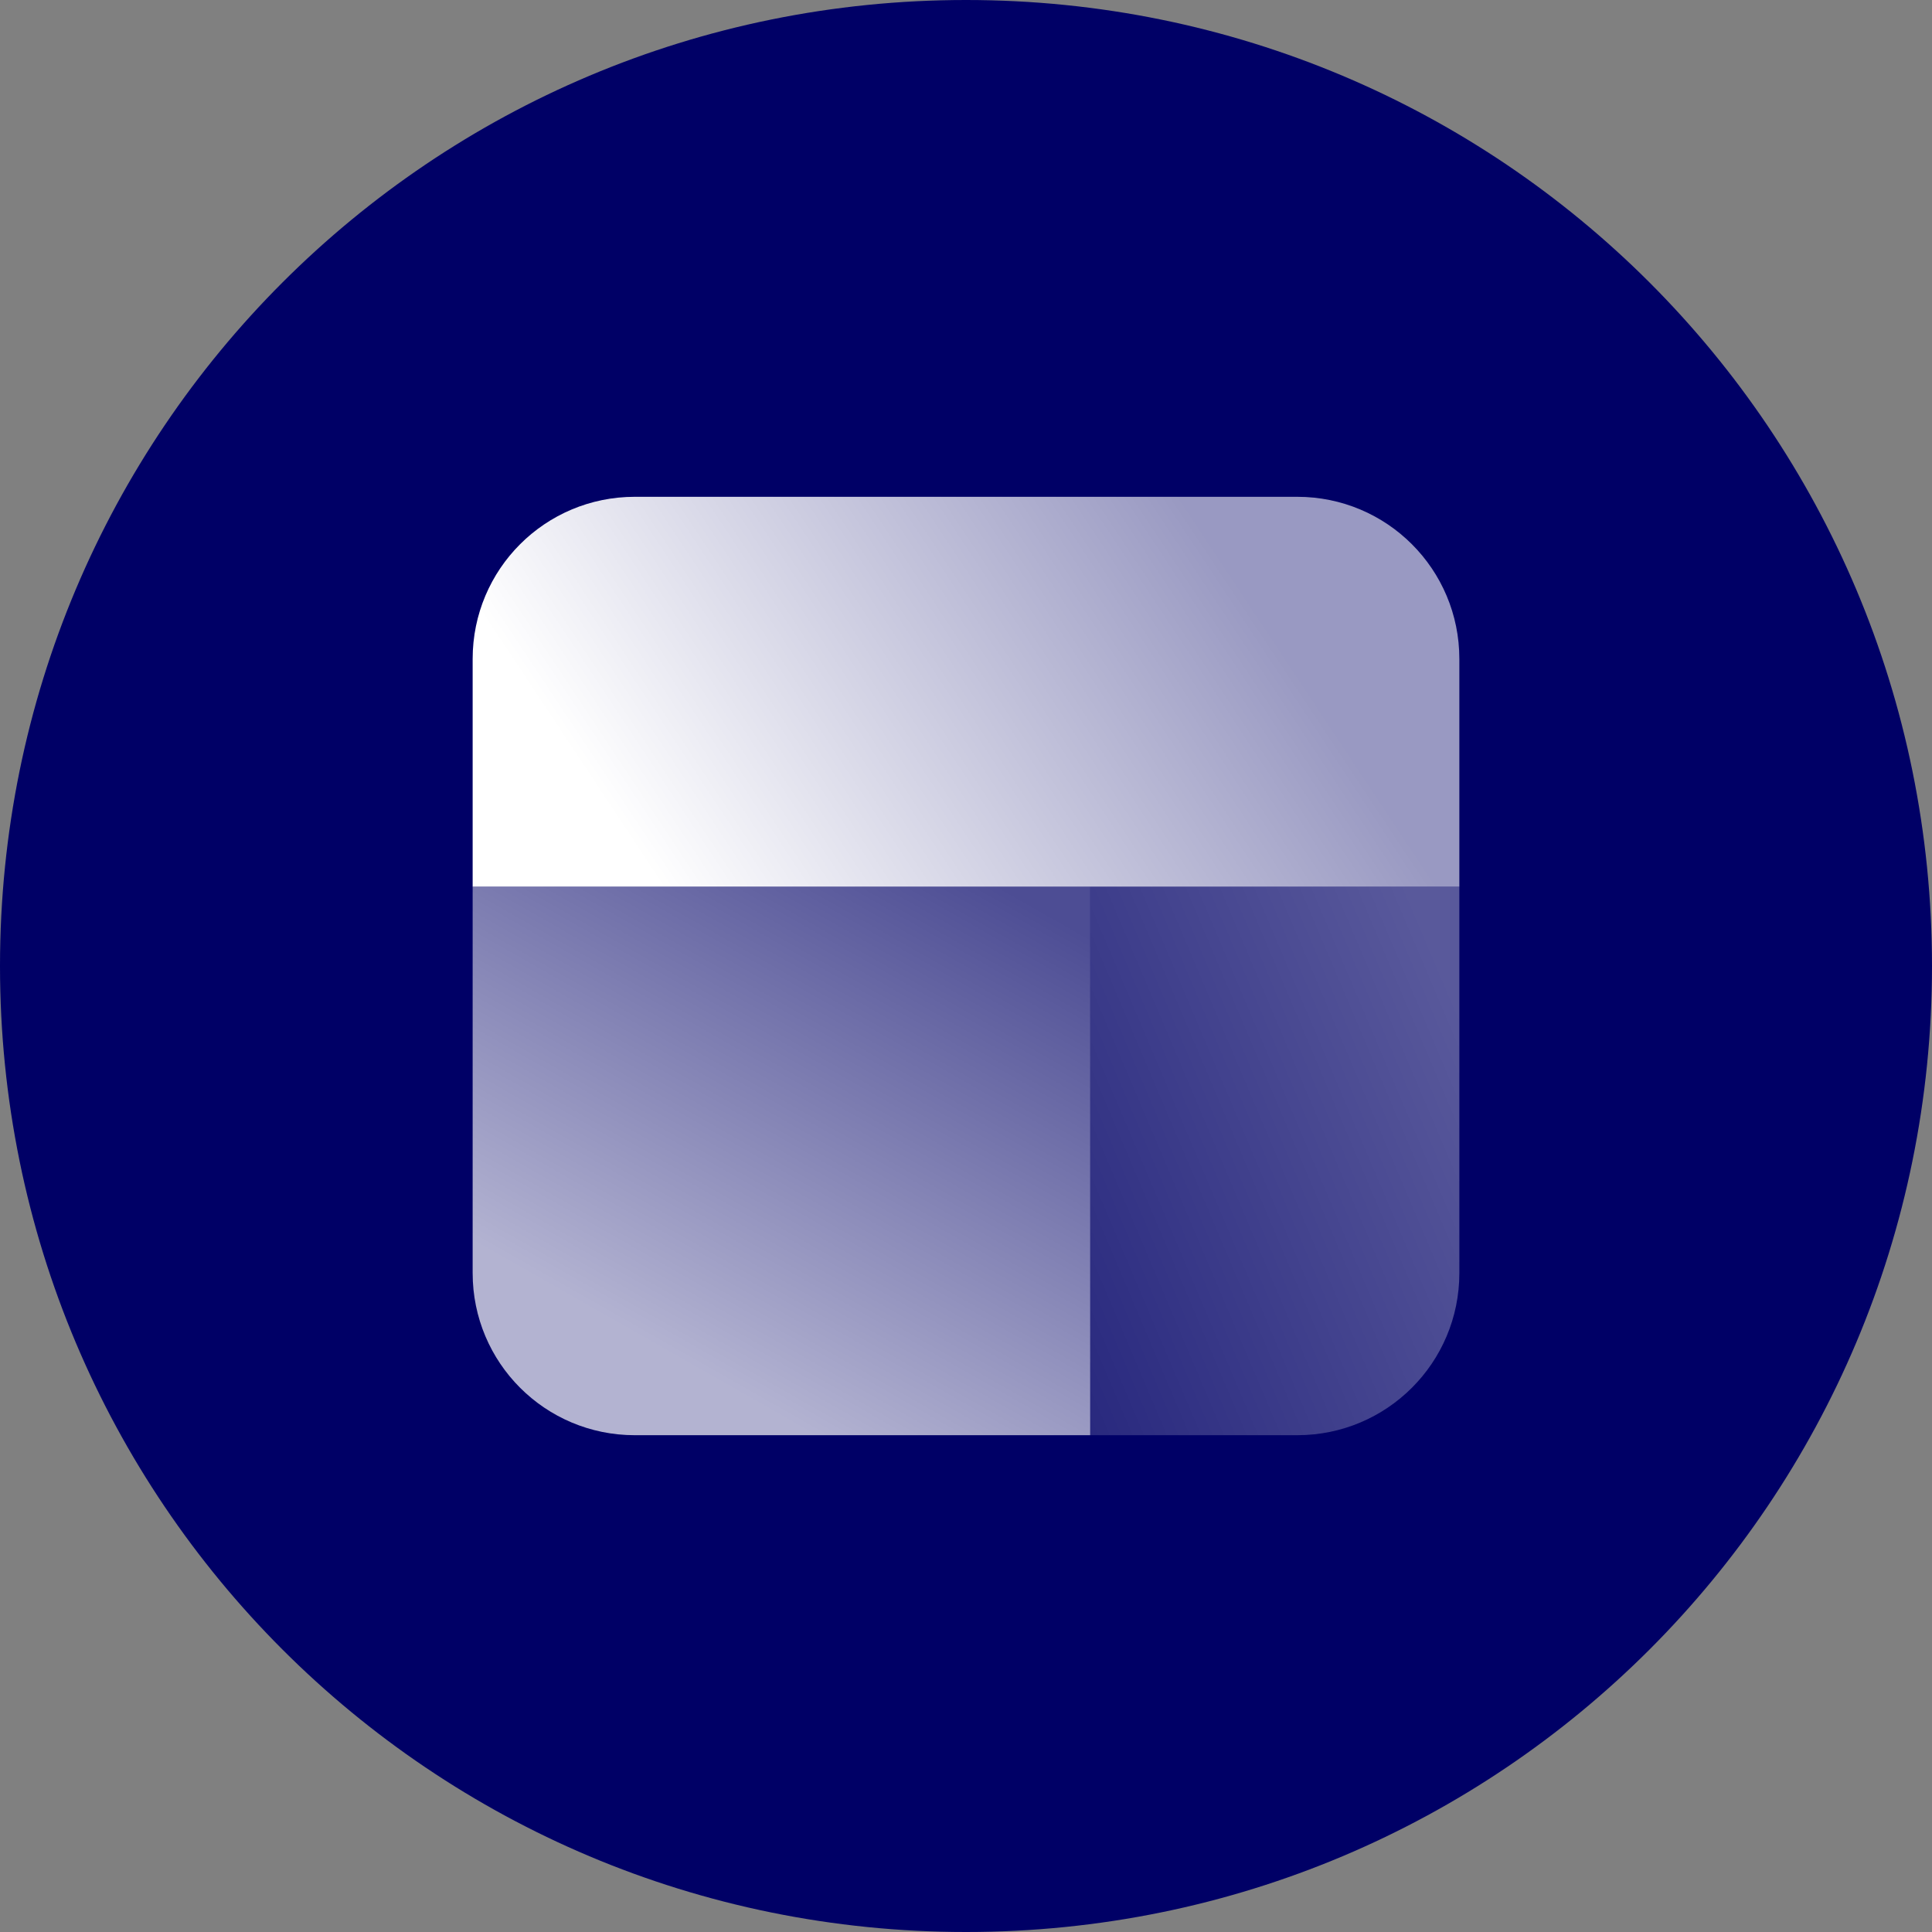
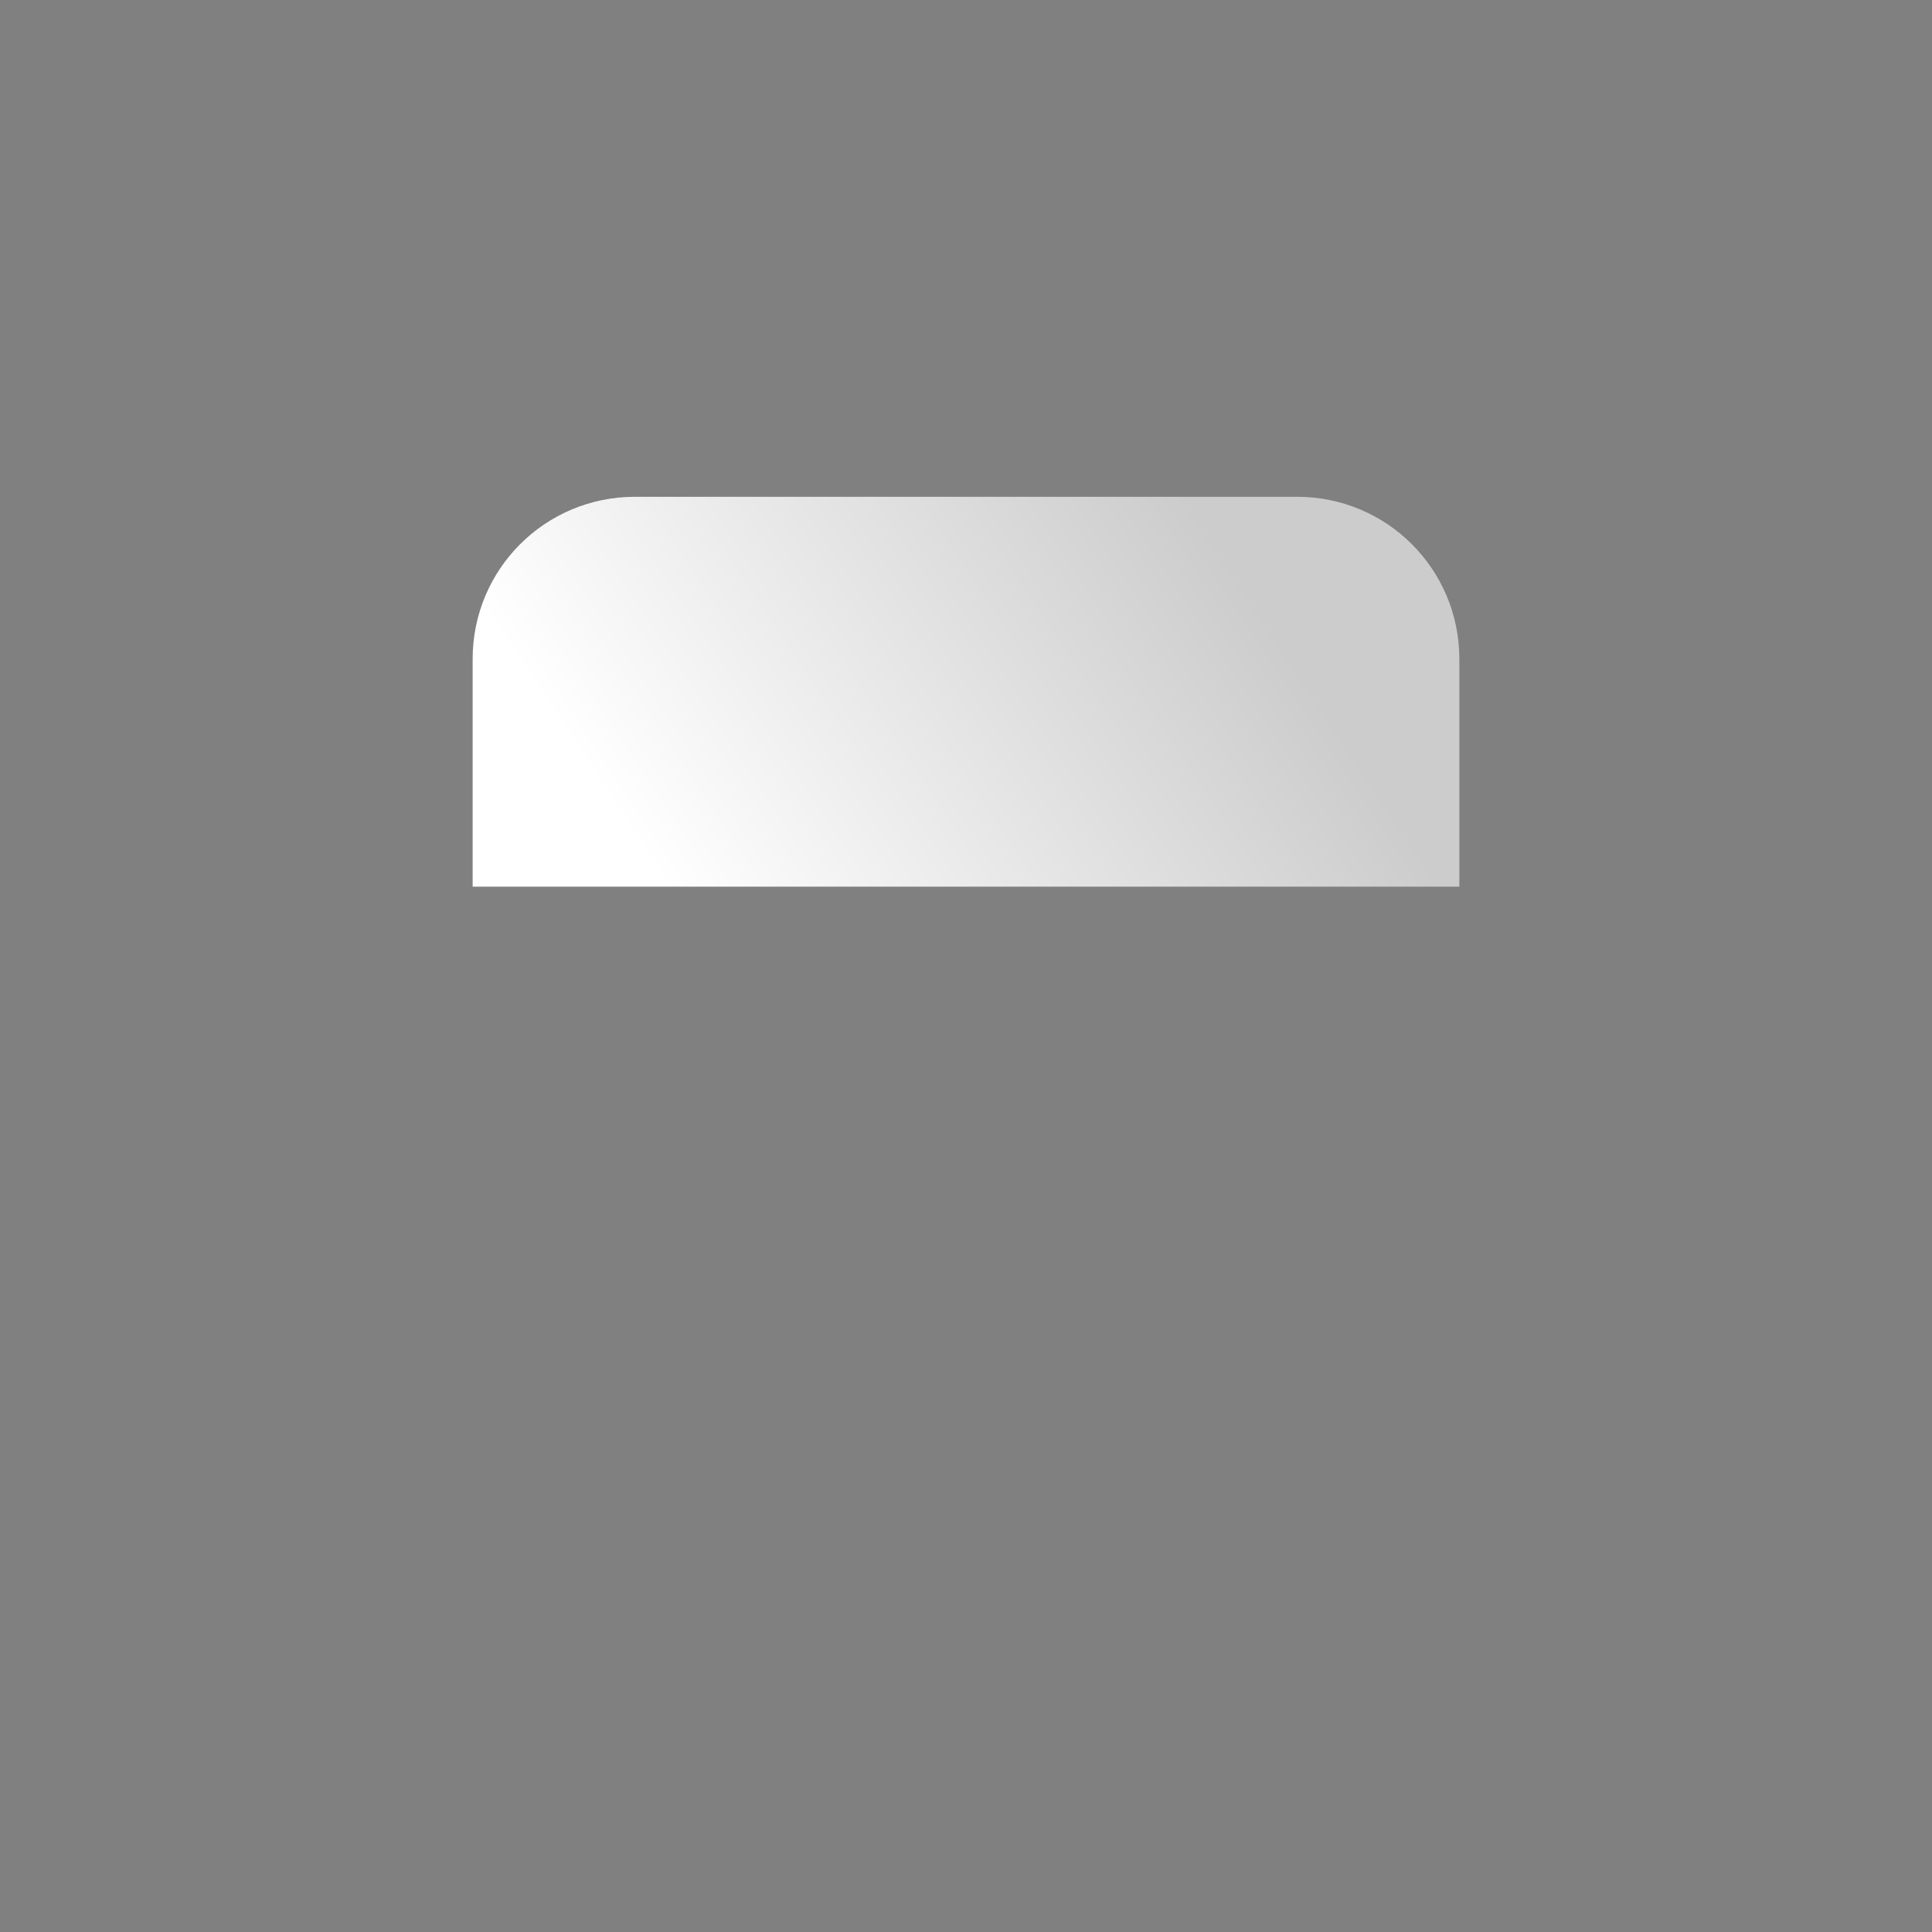
<svg xmlns="http://www.w3.org/2000/svg" version="1.1" id="Calque_1" x="0px" y="0px" viewBox="0 0 56 56" style="enable-background:new 0 0 56 56;" xml:space="preserve">
  <rect x="0" y="0" width="56" height="56" fill="#808080" stroke="none" />
  <style type="text/css">
	.st0{fill:#000066;}
	.st1{fill:url(#SVGID_1_);}
	.st2{fill:url(#SVGID_2_);}
	.st3{fill:url(#SVGID_3_);}
	.st4{fill:url(#SVGID_4_);}
</style>
  <g>
-     <path class="st0" d="M28,0L28,0c15.5,0,28,12.5,28,28l0,0c0,15.5-12.5,28-28,28l0,0C12.5,56,0,43.5,0,28l0,0C0,12.5,12.5,0,28,0z" />
-   </g>
+     </g>
  <g>
    <linearGradient id="SVGID_1_" gradientUnits="userSpaceOnUse" x1="16.789" y1="13.023" x2="27.646" y2="32.12" gradientTransform="matrix(1 0 0 -1 0 56.945)">
      <stop offset="0.247" style="stop-color:#FFFFFF;stop-opacity:0.7" />
      <stop offset="1" style="stop-color:#FFFFFF;stop-opacity:0.3" />
    </linearGradient>
-     <path class="st1" d="M13.7,25.7h17.9v15.9H18.4c-2.6,0-4.7-2.1-4.7-4.7V25.7z" />
    <linearGradient id="SVGID_2_" gradientUnits="userSpaceOnUse" x1="42.851" y1="26.627" x2="28.551" y2="20.557" gradientTransform="matrix(1 0 0 -1 0 56.945)">
      <stop offset="0" style="stop-color:#FFFFFF;stop-opacity:0.35" />
      <stop offset="1" style="stop-color:#FFFFFF;stop-opacity:0.15" />
    </linearGradient>
-     <path class="st2" d="M31.6,25.7h10.7v11.2c0,2.6-2.1,4.7-4.7,4.7h-6V25.7z" />
    <linearGradient id="SVGID_3_" gradientUnits="userSpaceOnUse" x1="16.407" y1="28.132" x2="39.754" y2="43.588" gradientTransform="matrix(1 0 0 -1 0 56.945)">
      <stop offset="0.143" style="stop-color:#FFFFFF" />
      <stop offset="0.815" style="stop-color:#FFFFFF;stop-opacity:0.6" />
    </linearGradient>
    <path class="st3" d="M13.7,19.1c0-2.6,2.1-4.7,4.7-4.7h19.2c2.6,0,4.7,2.1,4.7,4.7v6.6H13.7V19.1z" />
  </g>
</svg>